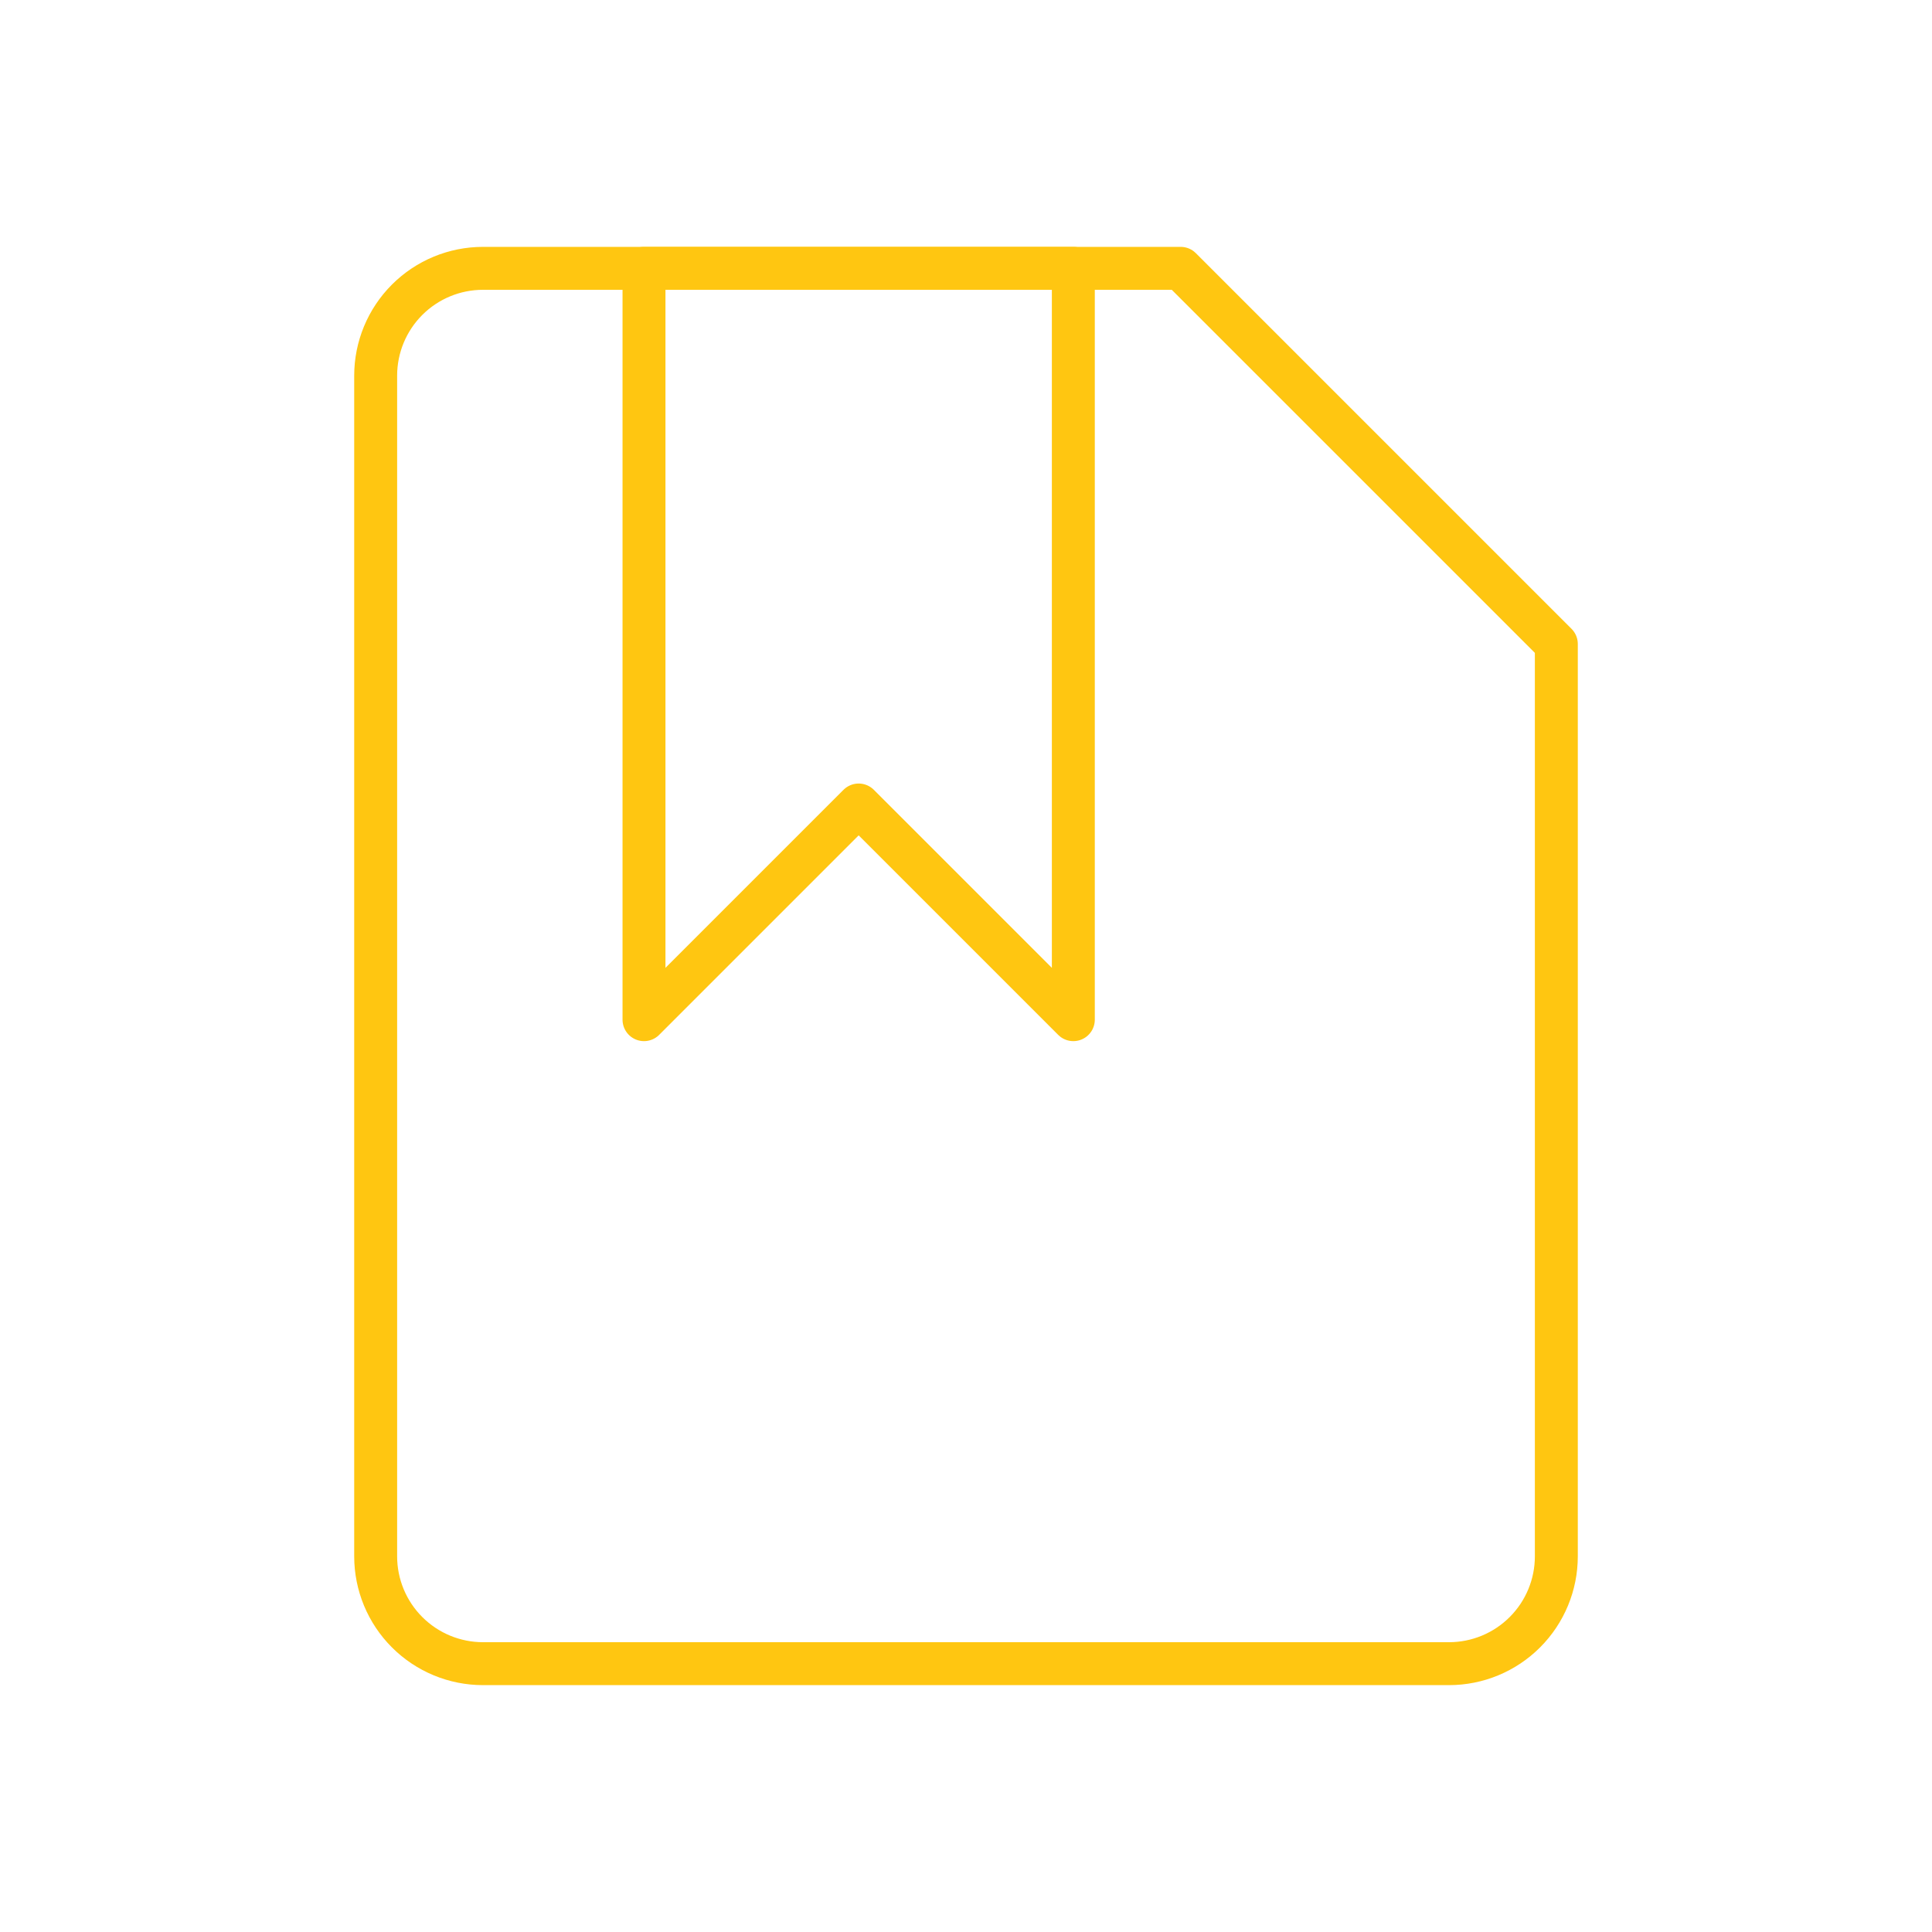
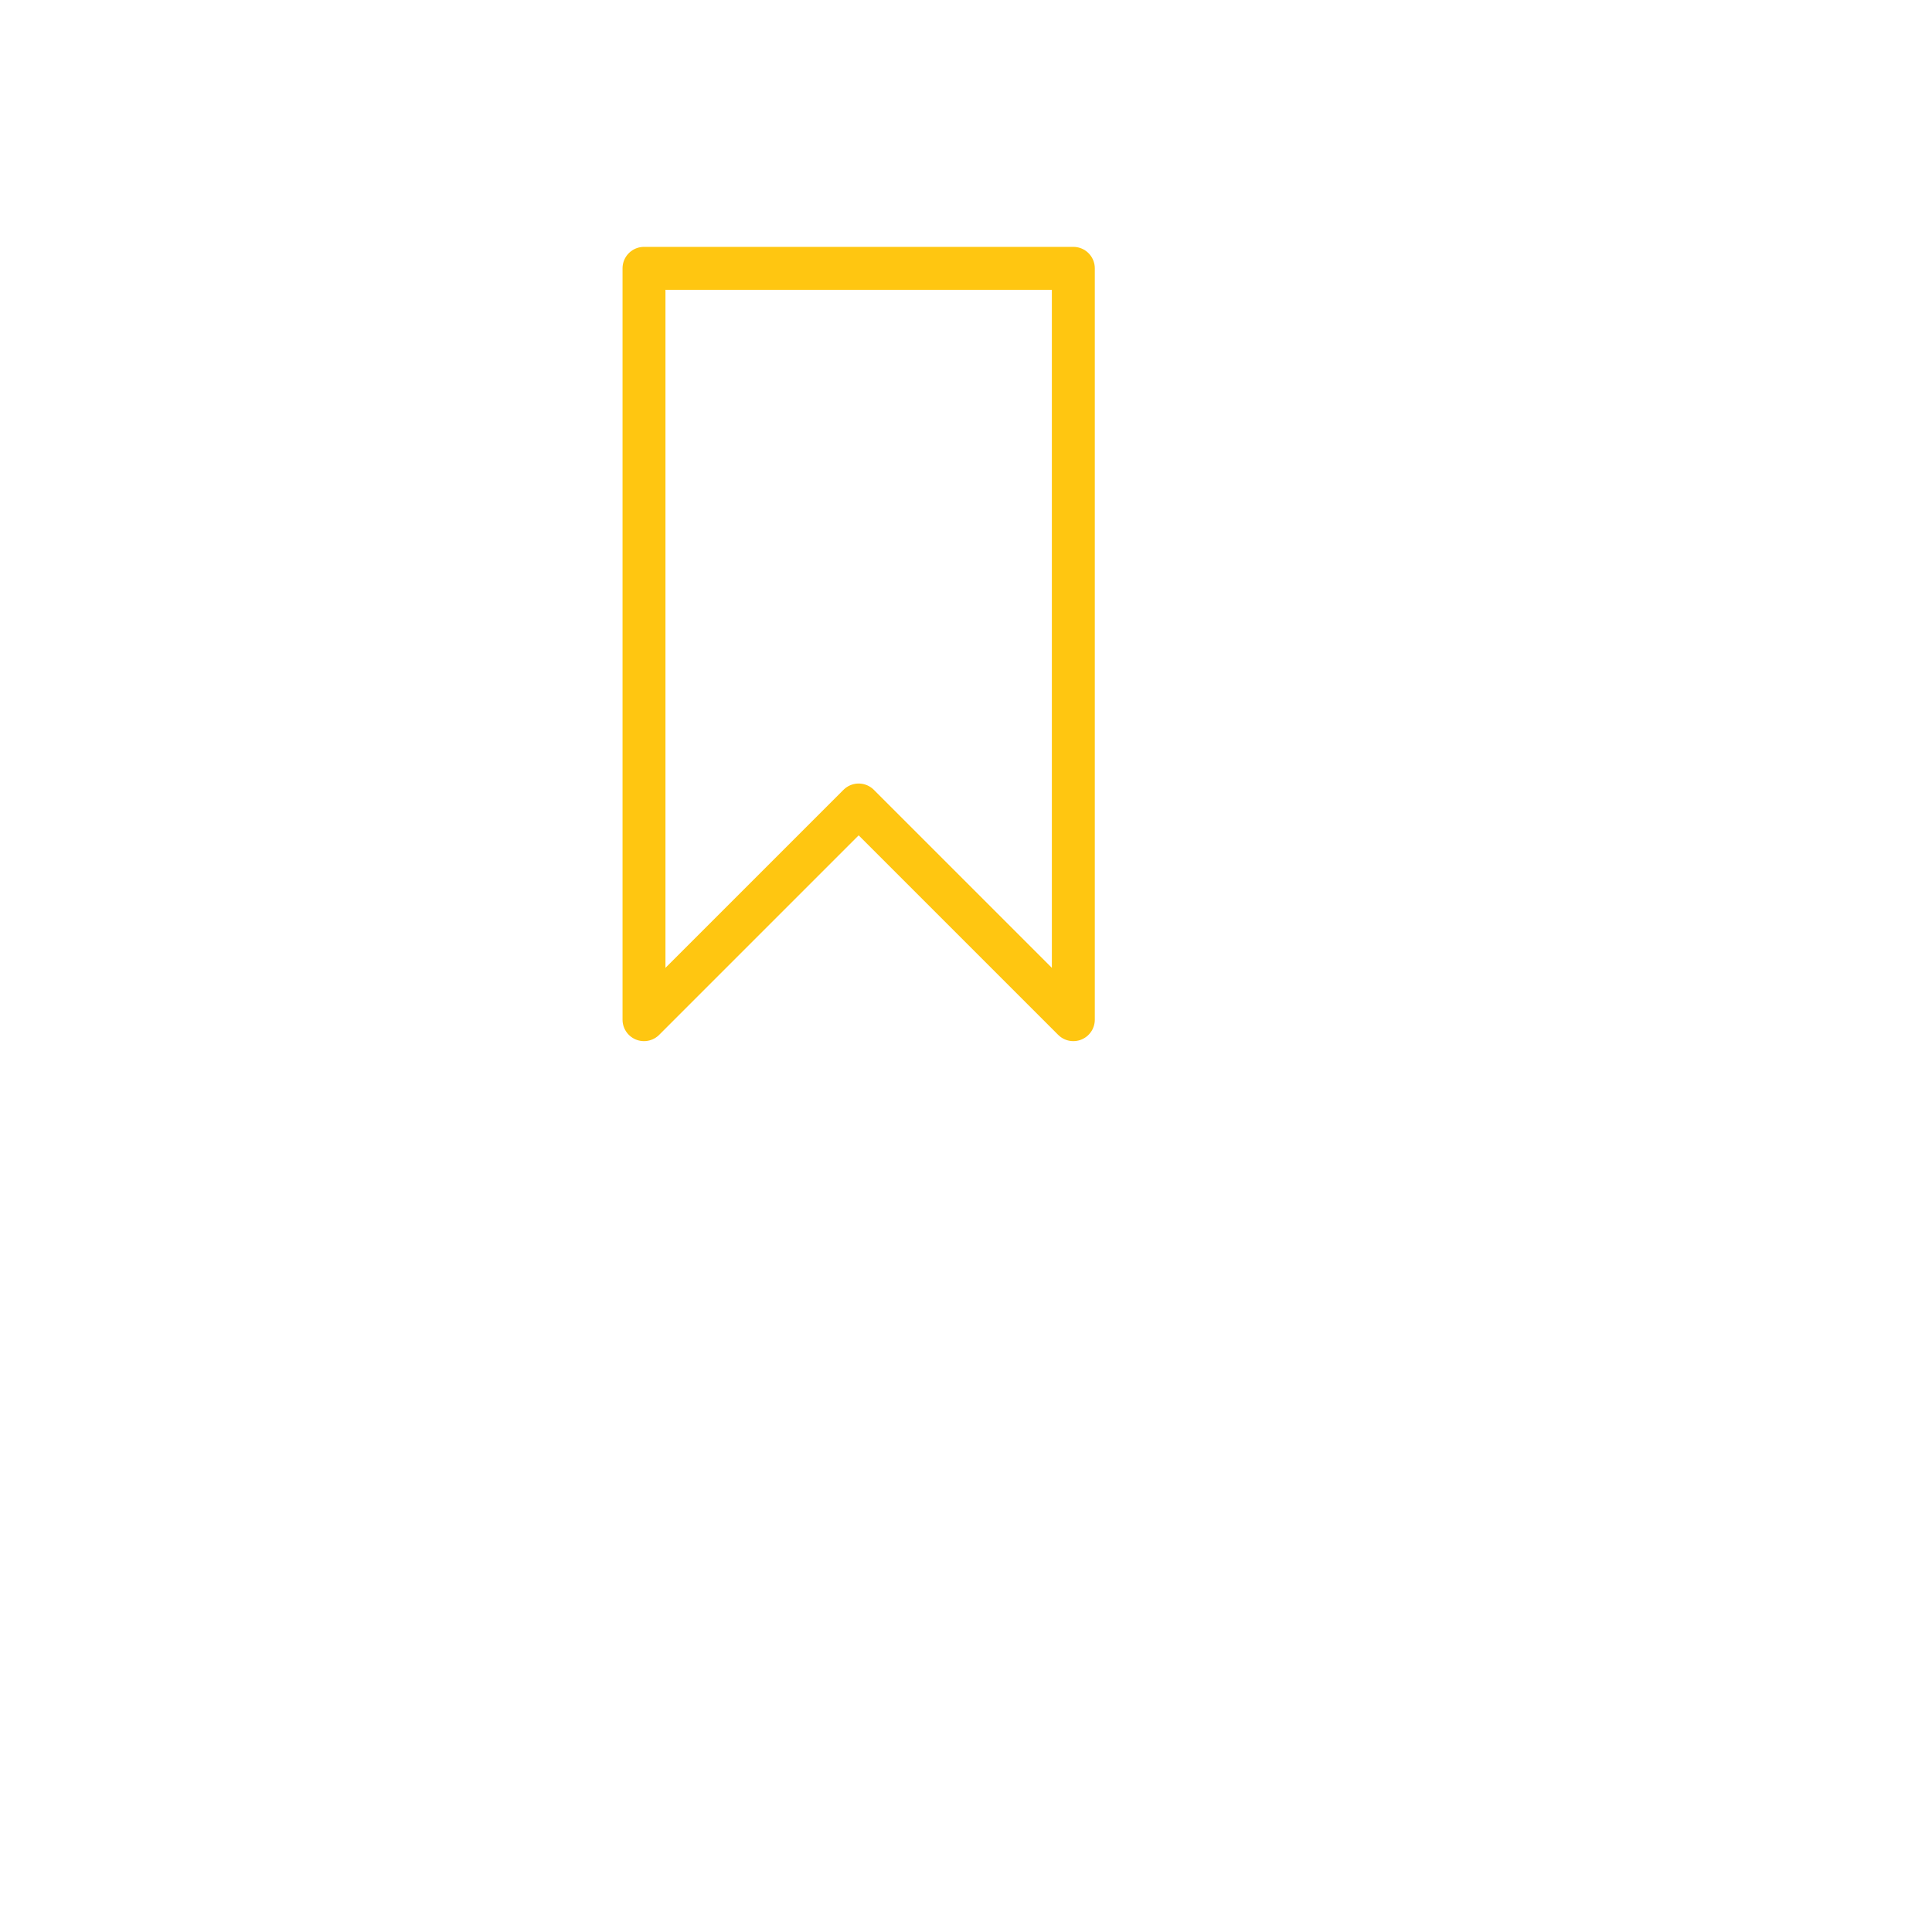
<svg xmlns="http://www.w3.org/2000/svg" width="90" height="90" viewBox="0 0 90 90" fill="none">
  <g filter="url(#filter0_f_467_28175)">
    <path d="M72.5 72.5C72.5 73.826 71.973 75.098 71.035 76.035C70.098 76.973 68.826 77.5 67.5 77.5H22.5C21.174 77.5 19.902 76.973 18.965 76.035C18.027 75.098 17.5 73.826 17.5 72.5V17.5C17.5 16.174 18.027 14.902 18.965 13.964C19.902 13.027 21.174 12.5 22.5 12.5H55L72.5 30V72.5Z" stroke="white" stroke-linecap="round" stroke-linejoin="round" />
    <path d="M50 47.5L40 37.5L30 47.5V12.5H50V47.5Z" stroke="white" stroke-linecap="round" stroke-linejoin="round" />
  </g>
-   <path d="M72.5 72.5C72.5 73.826 71.973 75.098 71.035 76.035C70.098 76.973 68.826 77.5 67.5 77.5H22.5C21.174 77.5 19.902 76.973 18.965 76.035C18.027 75.098 17.5 73.826 17.5 72.5V17.5C17.5 16.174 18.027 14.902 18.965 13.964C19.902 13.027 21.174 12.5 22.5 12.5H55L72.5 30V72.5Z" stroke="#FFC611" stroke-width="2" stroke-linecap="round" stroke-linejoin="round" />
  <path d="M50 47.5L40 37.5L30 47.5V12.5H50V47.5Z" stroke="#FFC611" stroke-width="2" stroke-linecap="round" stroke-linejoin="round" />
  <defs>
    <filter id="filter0_f_467_28175" x="0" y="0" width="90" height="90" filterUnits="userSpaceOnUse" color-interpolation-filters="sRGB">
      <feFlood flood-opacity="0" result="BackgroundImageFix" />
      <feBlend mode="normal" in="SourceGraphic" in2="BackgroundImageFix" result="shape" />
      <feGaussianBlur stdDeviation="5" result="effect1_foregroundBlur_467_28175" />
    </filter>
  </defs>
</svg>